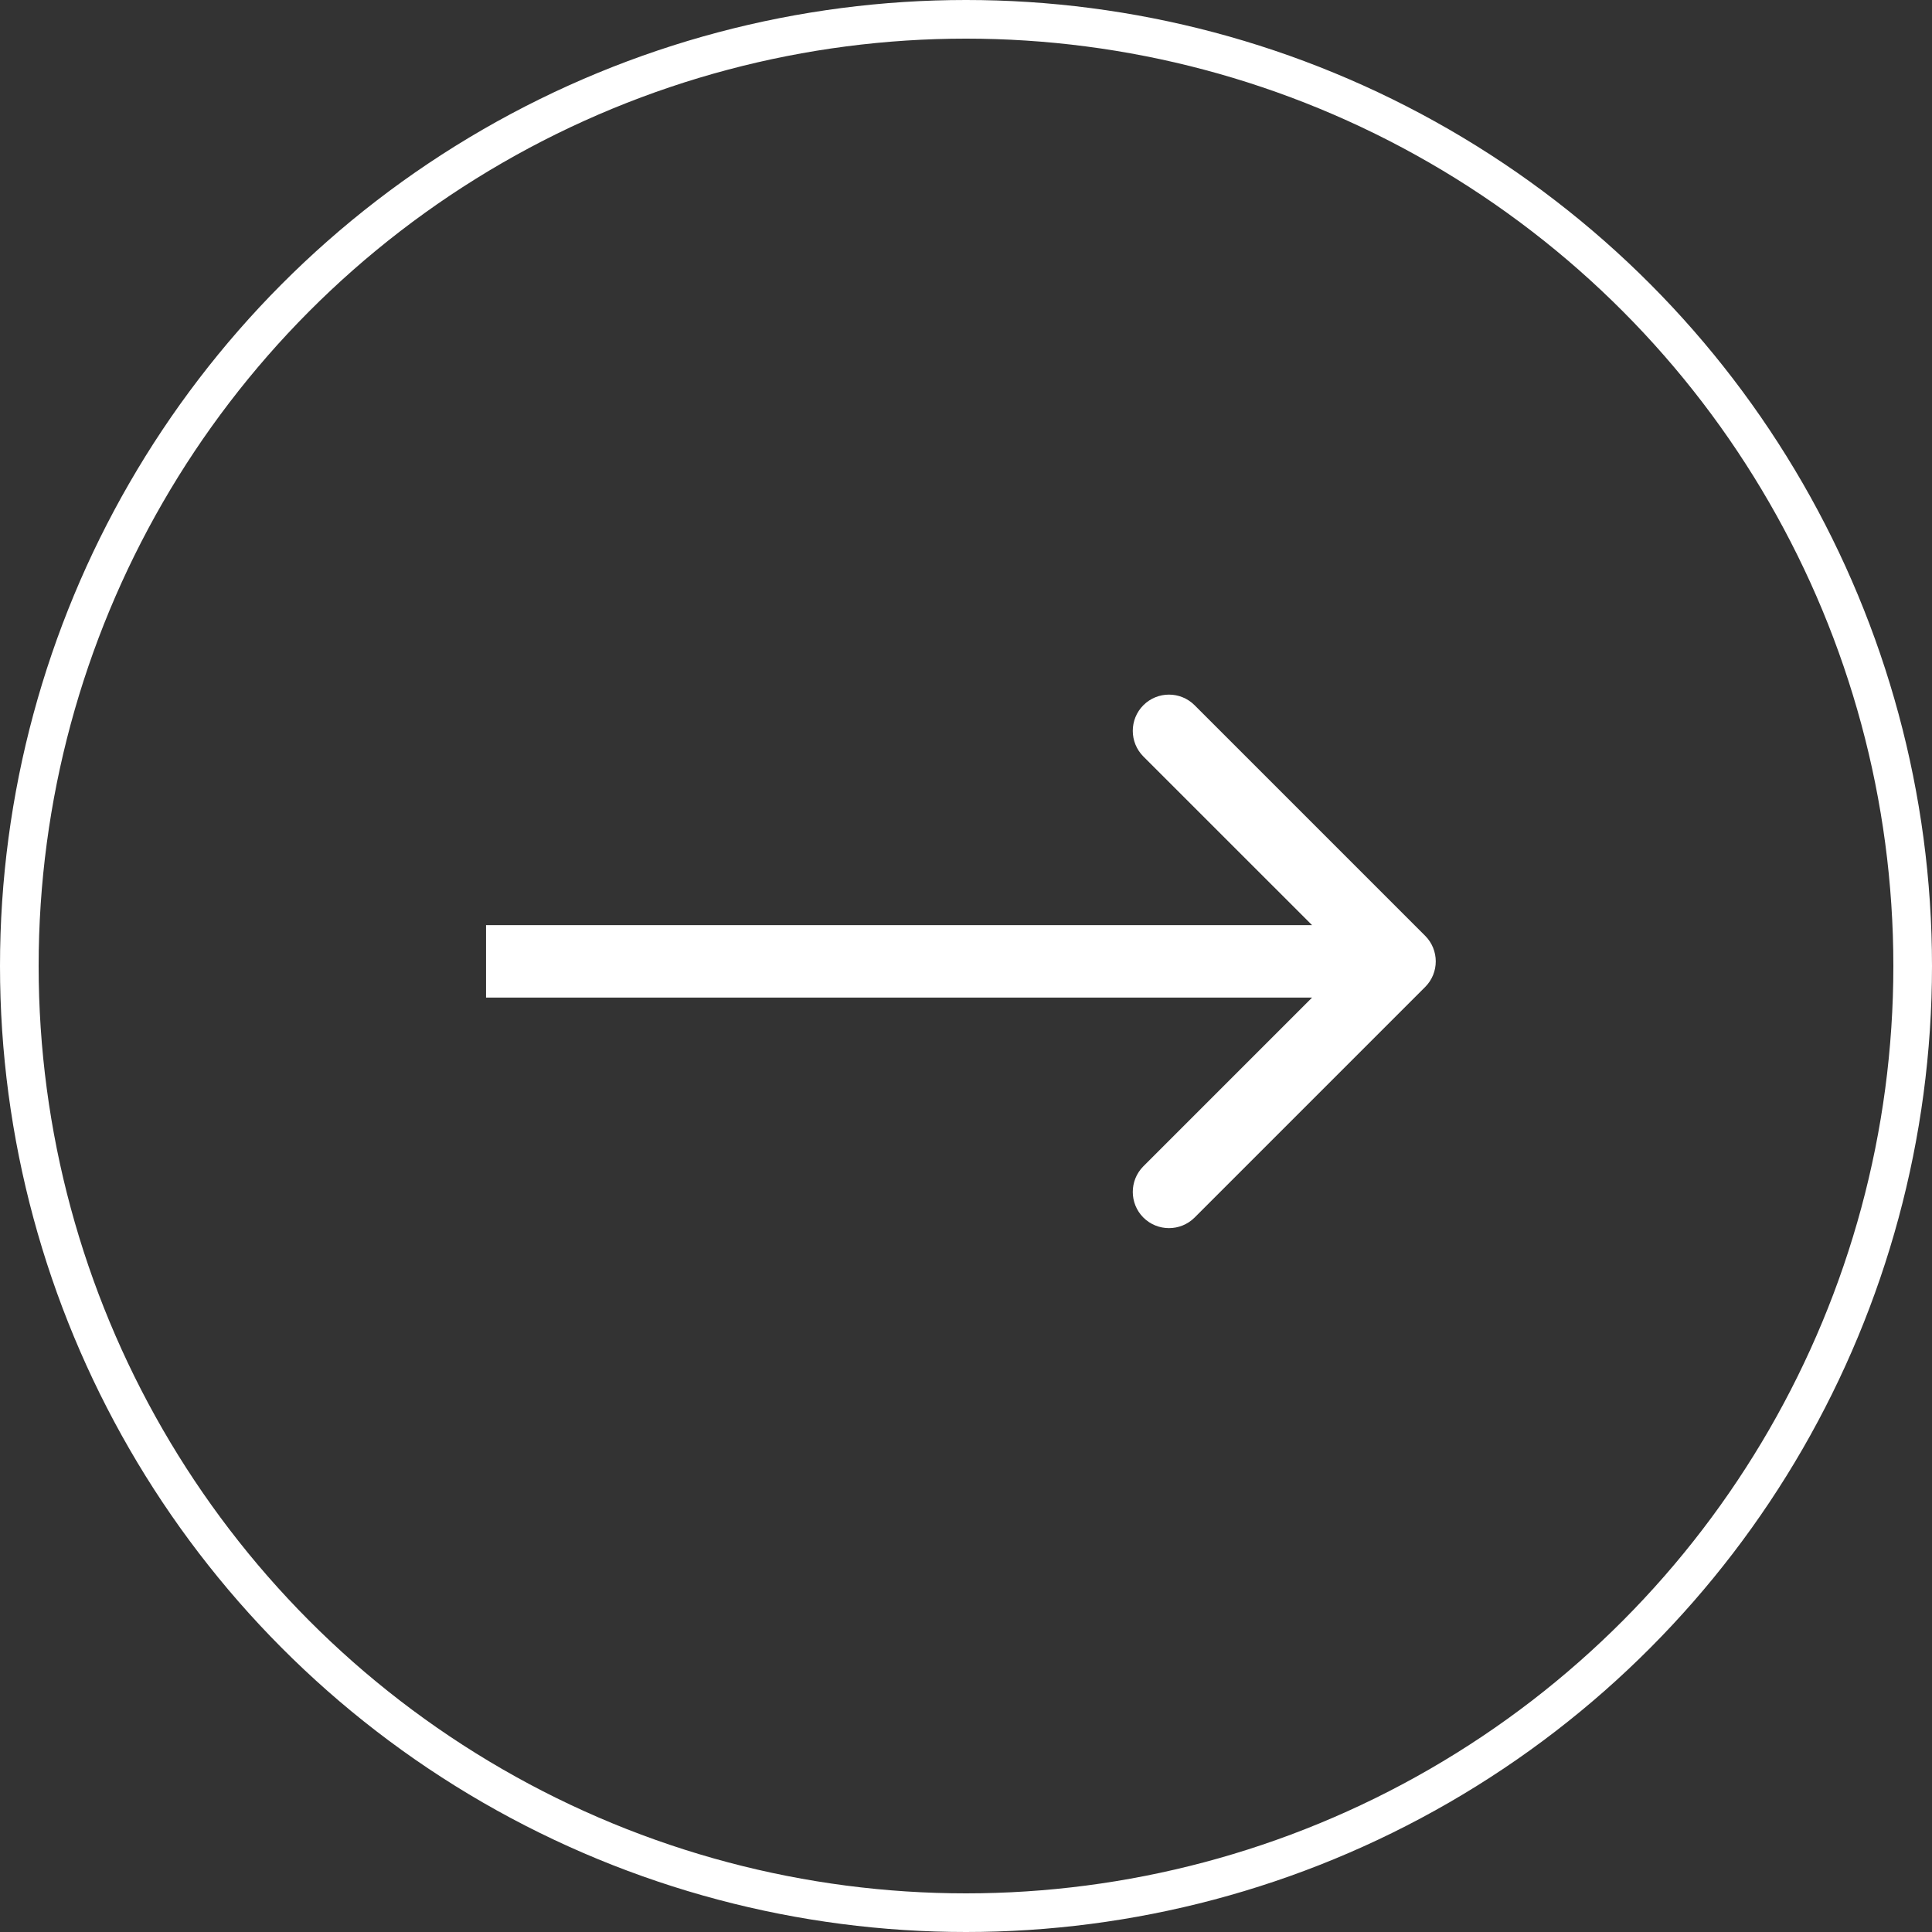
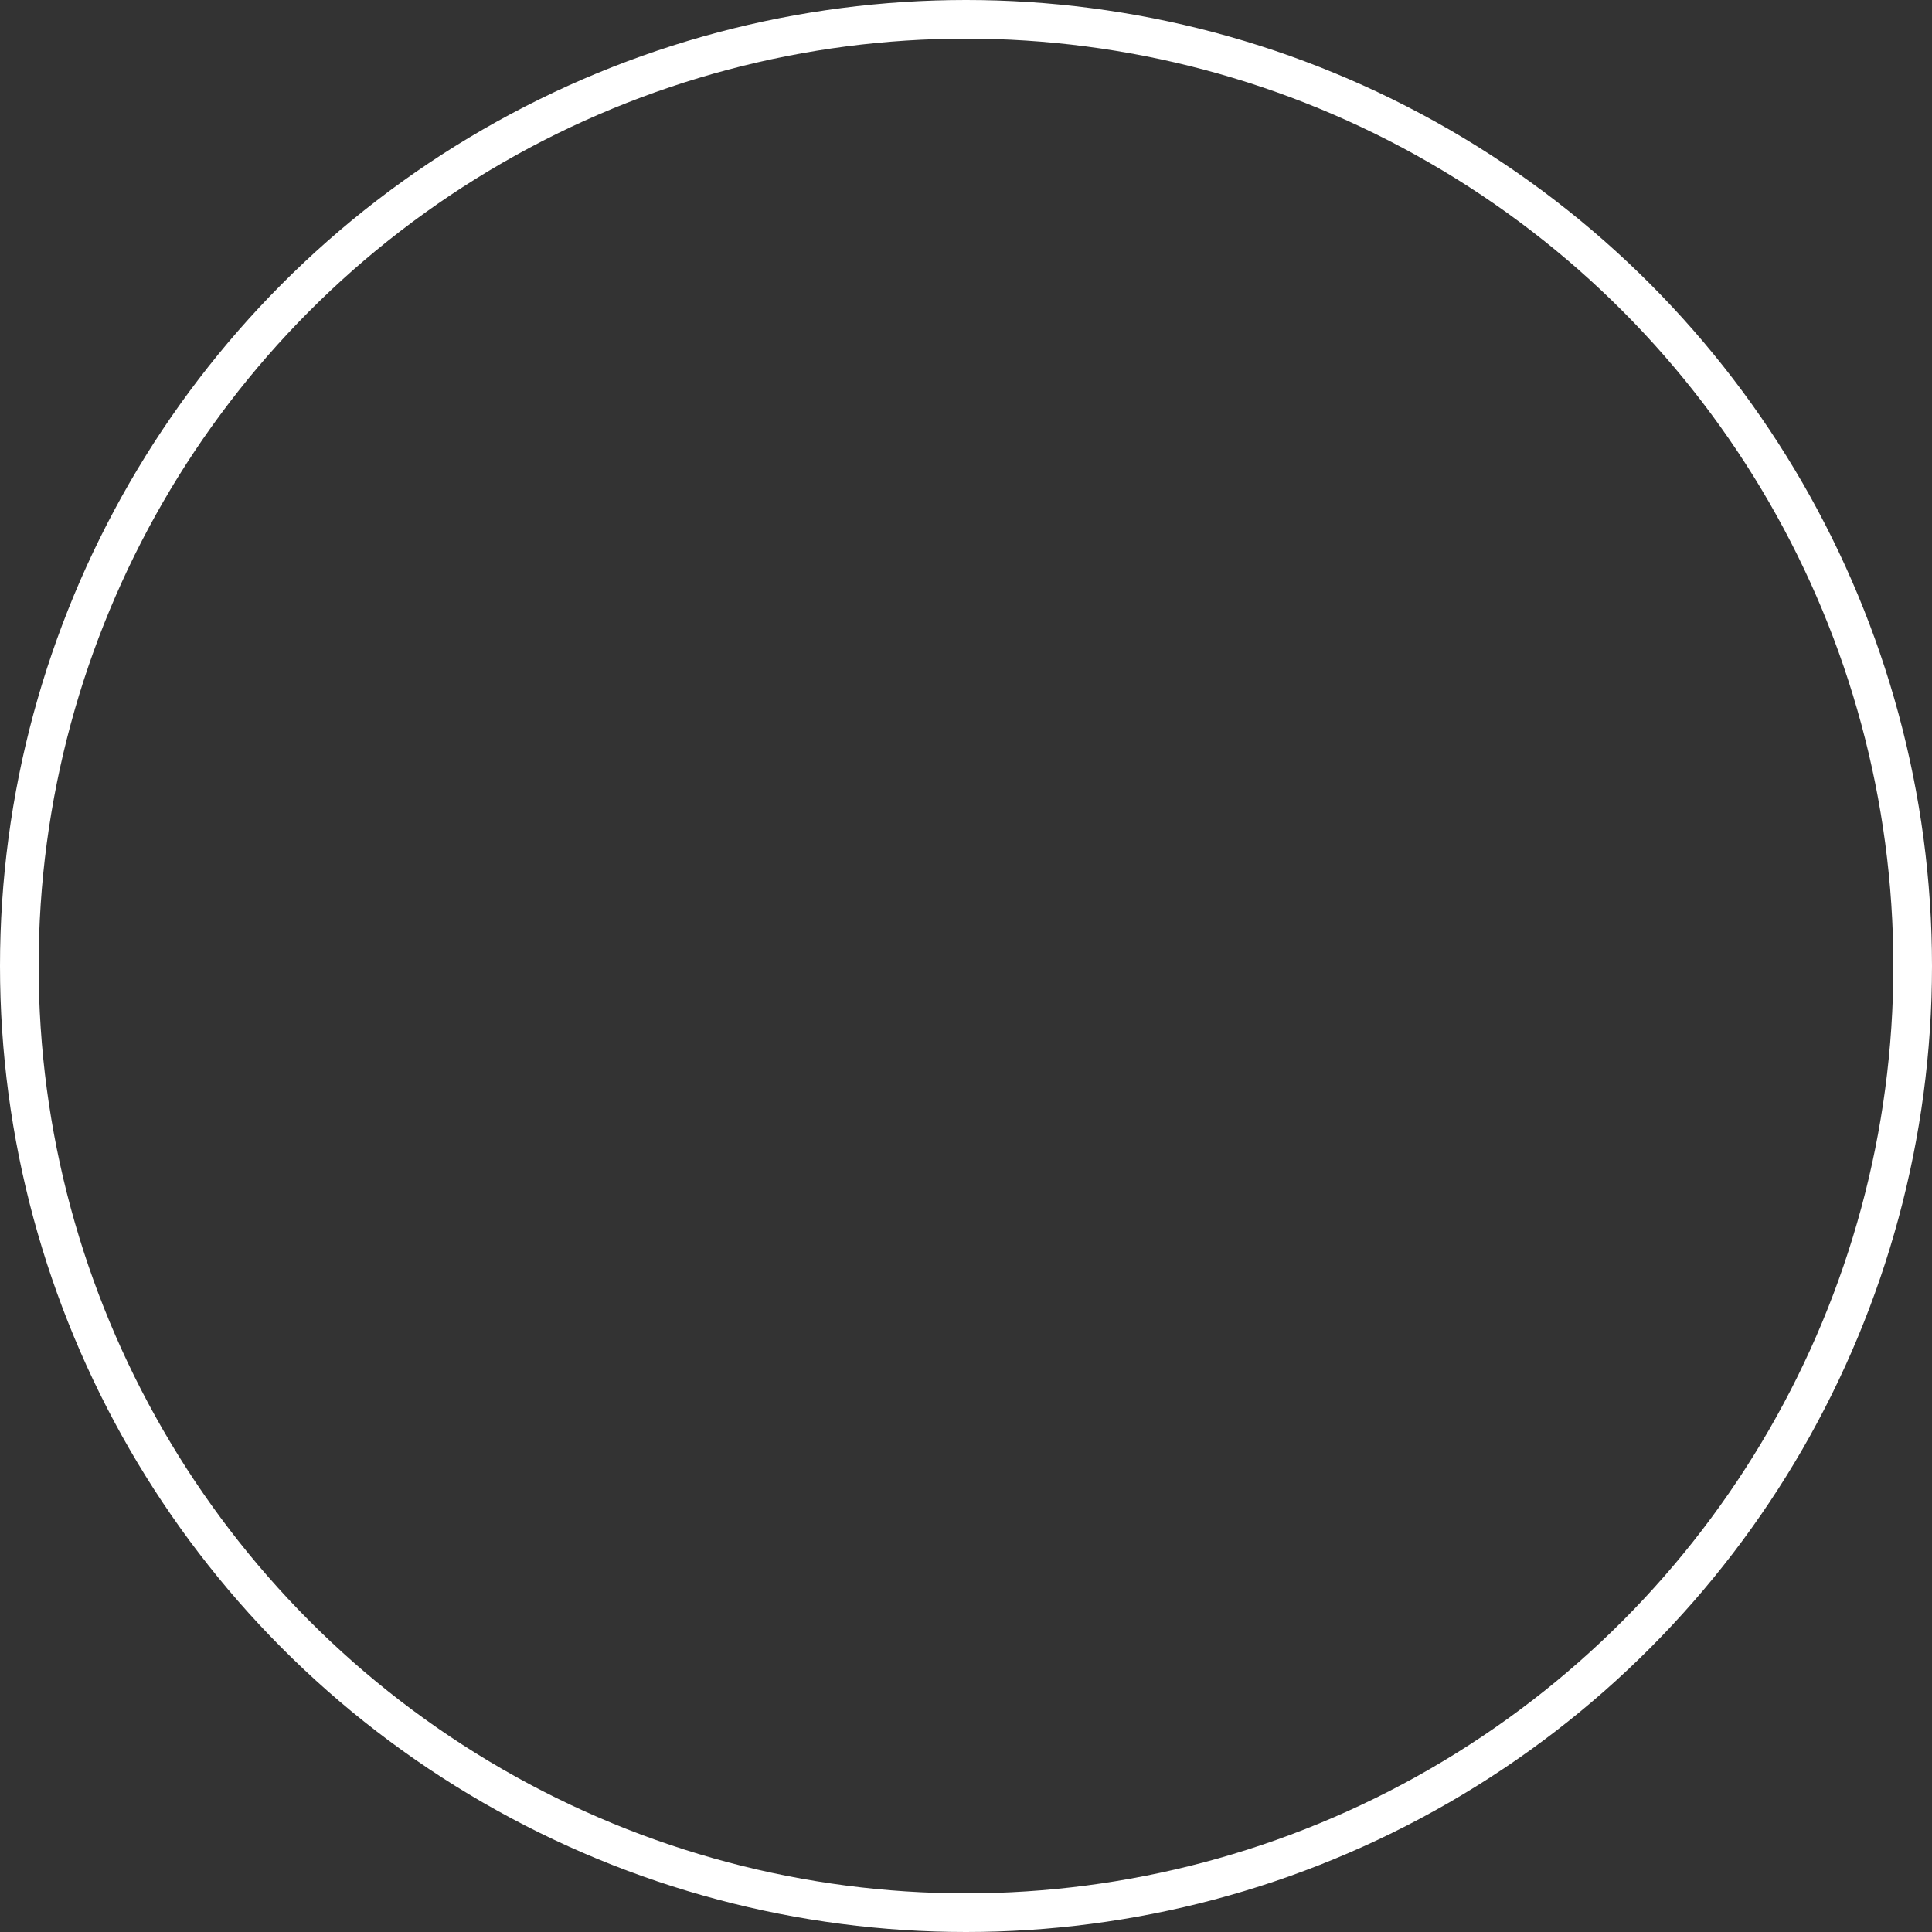
<svg xmlns="http://www.w3.org/2000/svg" width="40" height="40" viewBox="0 0 40 40" fill="none">
  <rect x="0" y="0" width="40" height="40" fill="#333333" stroke="none" />
  <circle cx="20" cy="20" r="19.6" stroke="white" stroke-width="0.8" />
  <g clip-path="url(#clip0_2386_1093)">
    <g clip-path="url(#clip1_2386_1093)">
-       <path d="M8.62 20.706C9.063 20.263 9.063 19.546 8.62 19.103L1.408 11.89C0.965 11.448 0.247 11.448 -0.195 11.89C-0.638 12.333 -0.638 13.05 -0.195 13.493L6.216 19.904L-0.195 26.316C-0.638 26.758 -0.638 27.476 -0.195 27.918C0.247 28.361 0.965 28.361 1.408 27.918L8.62 20.706ZM-11.094 19.904V21.038H7.819V19.904V18.771H-11.094V19.904Z" fill="white" />
-       <path d="M29.506 20.435C29.799 20.142 29.799 19.667 29.506 19.374L24.733 14.601C24.44 14.308 23.965 14.308 23.672 14.601C23.38 14.894 23.38 15.369 23.672 15.662L27.915 19.904L23.672 24.147C23.38 24.44 23.38 24.915 23.672 25.208C23.965 25.5 24.44 25.5 24.733 25.208L29.506 20.435ZM10.063 19.904V20.654H28.976V19.904V19.154H10.063V19.904Z" fill="white" />
-     </g>
+       </g>
  </g>
  <defs>
    <clipPath id="clip0_2386_1093">
-       <rect width="20" height="20" fill="white" transform="translate(20 5.857) rotate(45)" />
-     </clipPath>
+       </clipPath>
    <clipPath id="clip1_2386_1093">
-       <rect width="15.867" height="15.64" fill="white" transform="translate(20 8.686) rotate(45)" />
-     </clipPath>
+       </clipPath>
  </defs>
</svg>